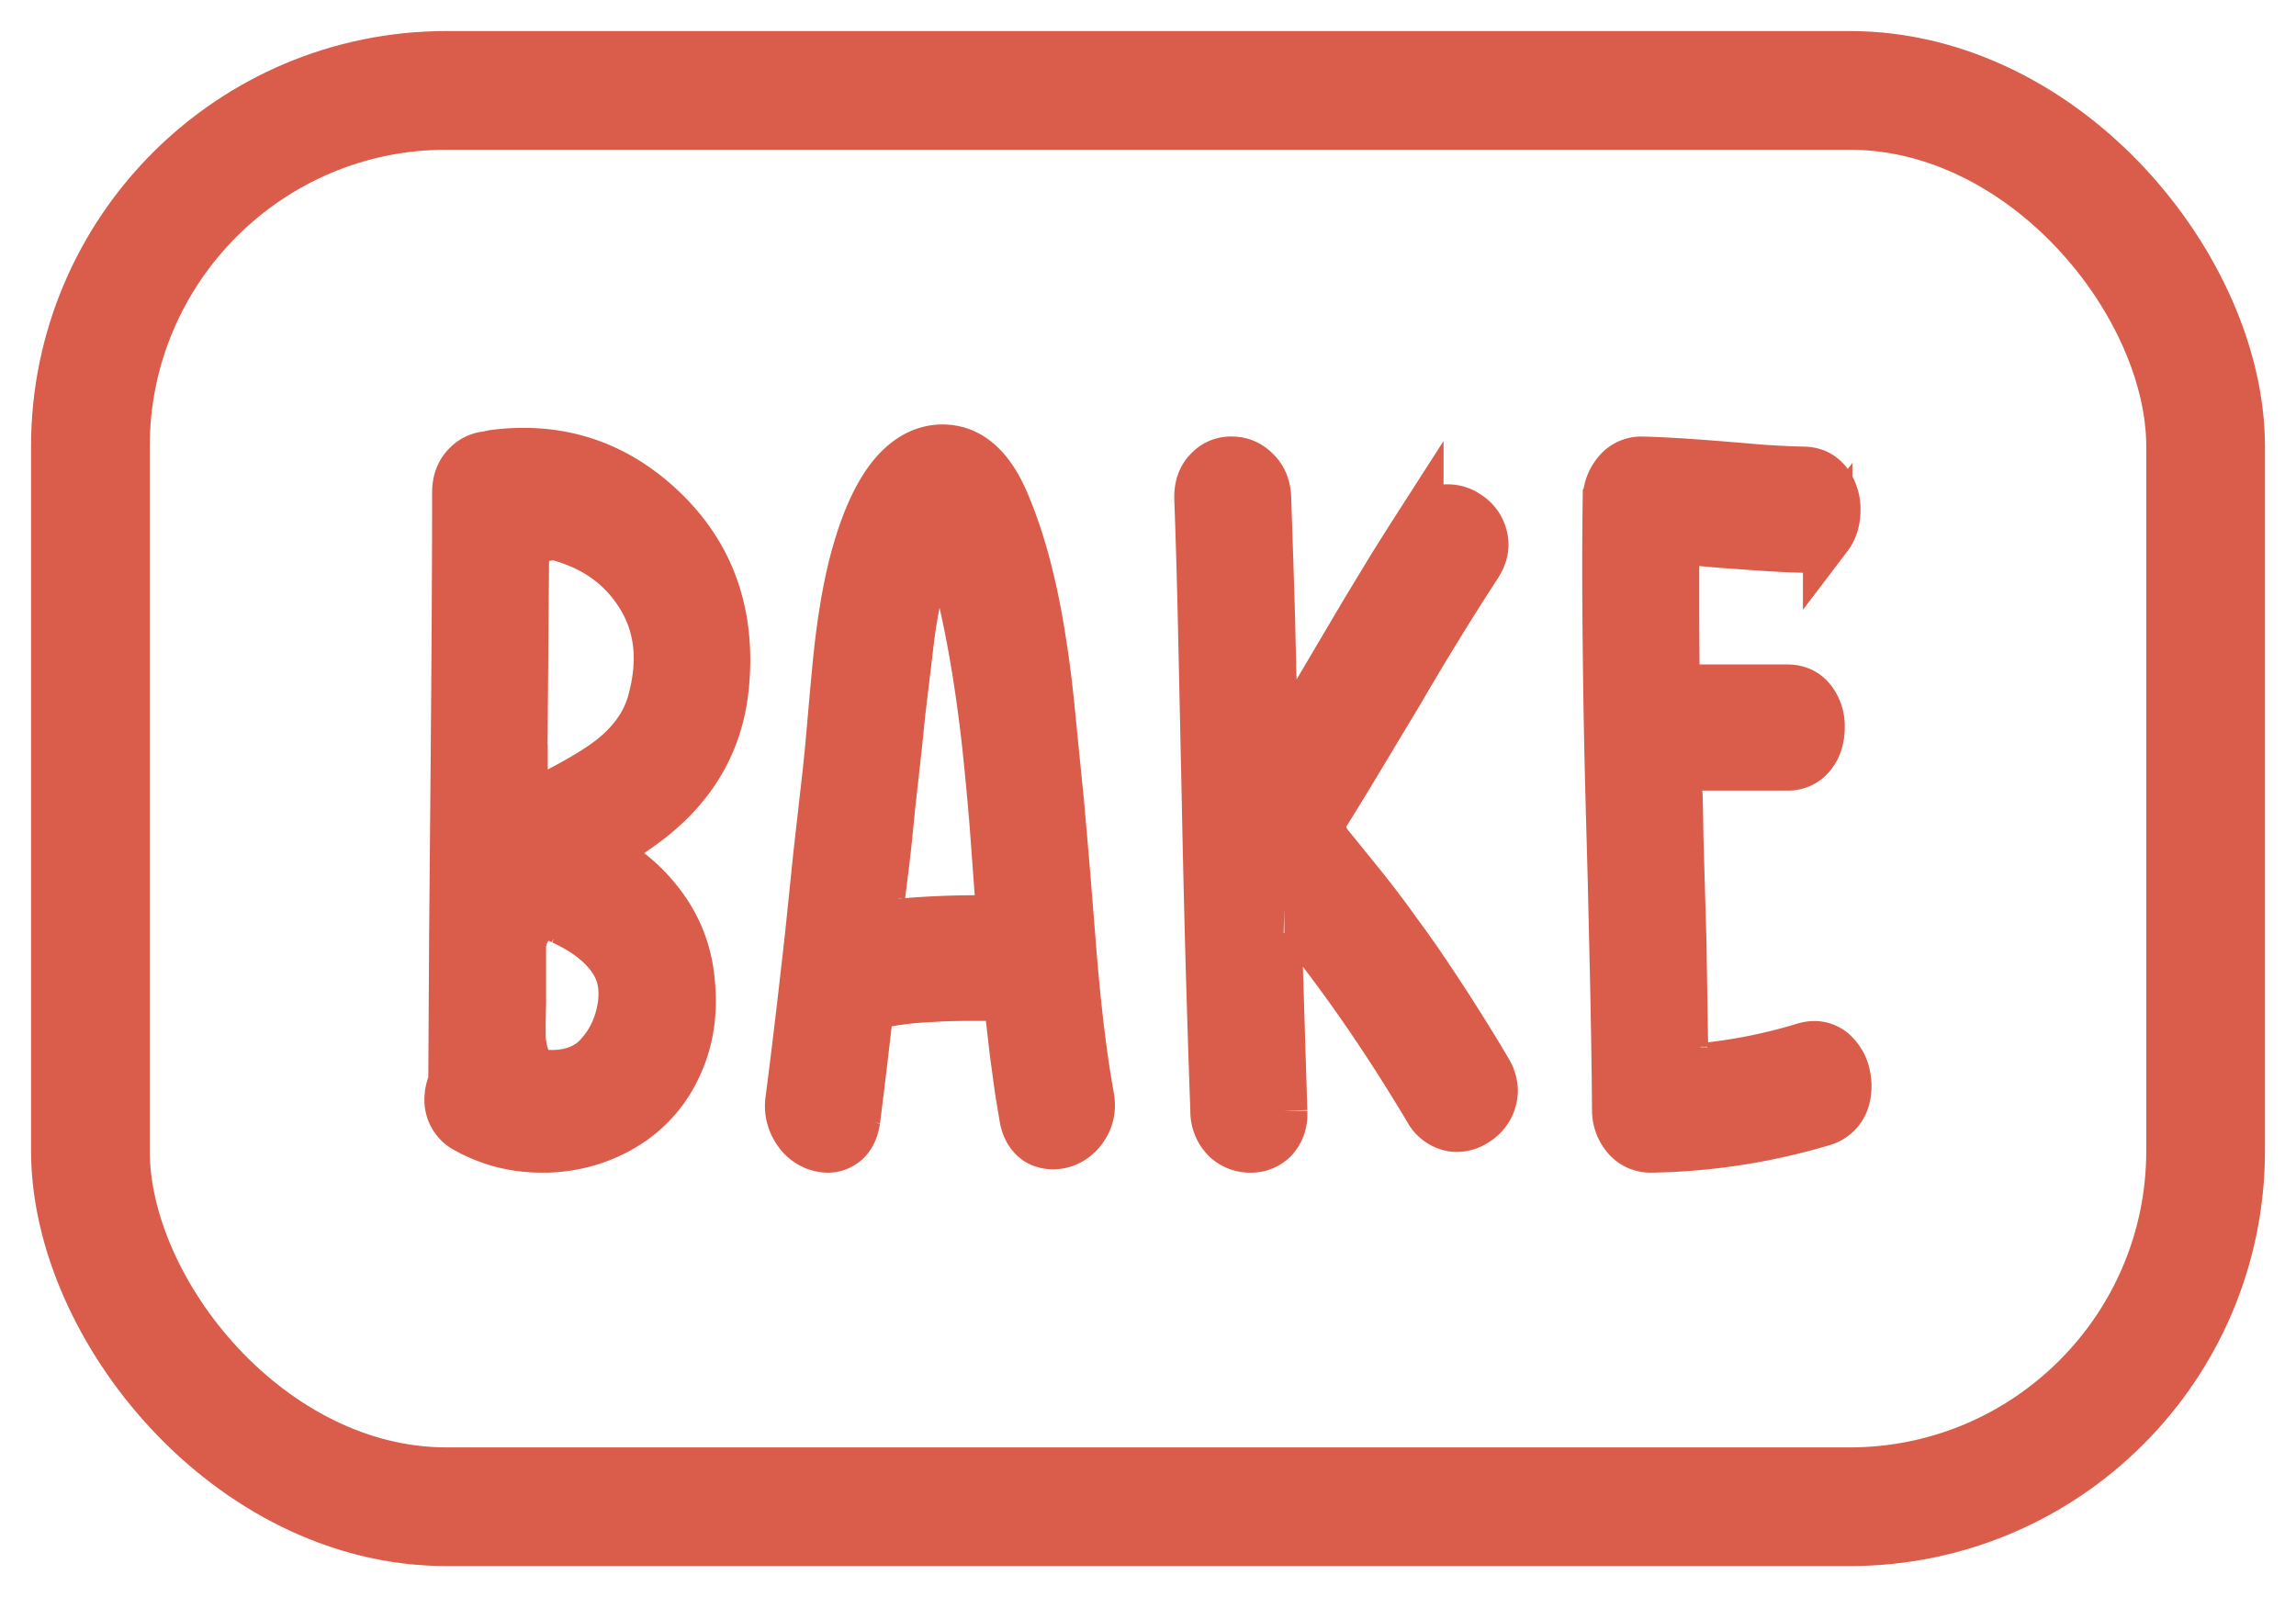
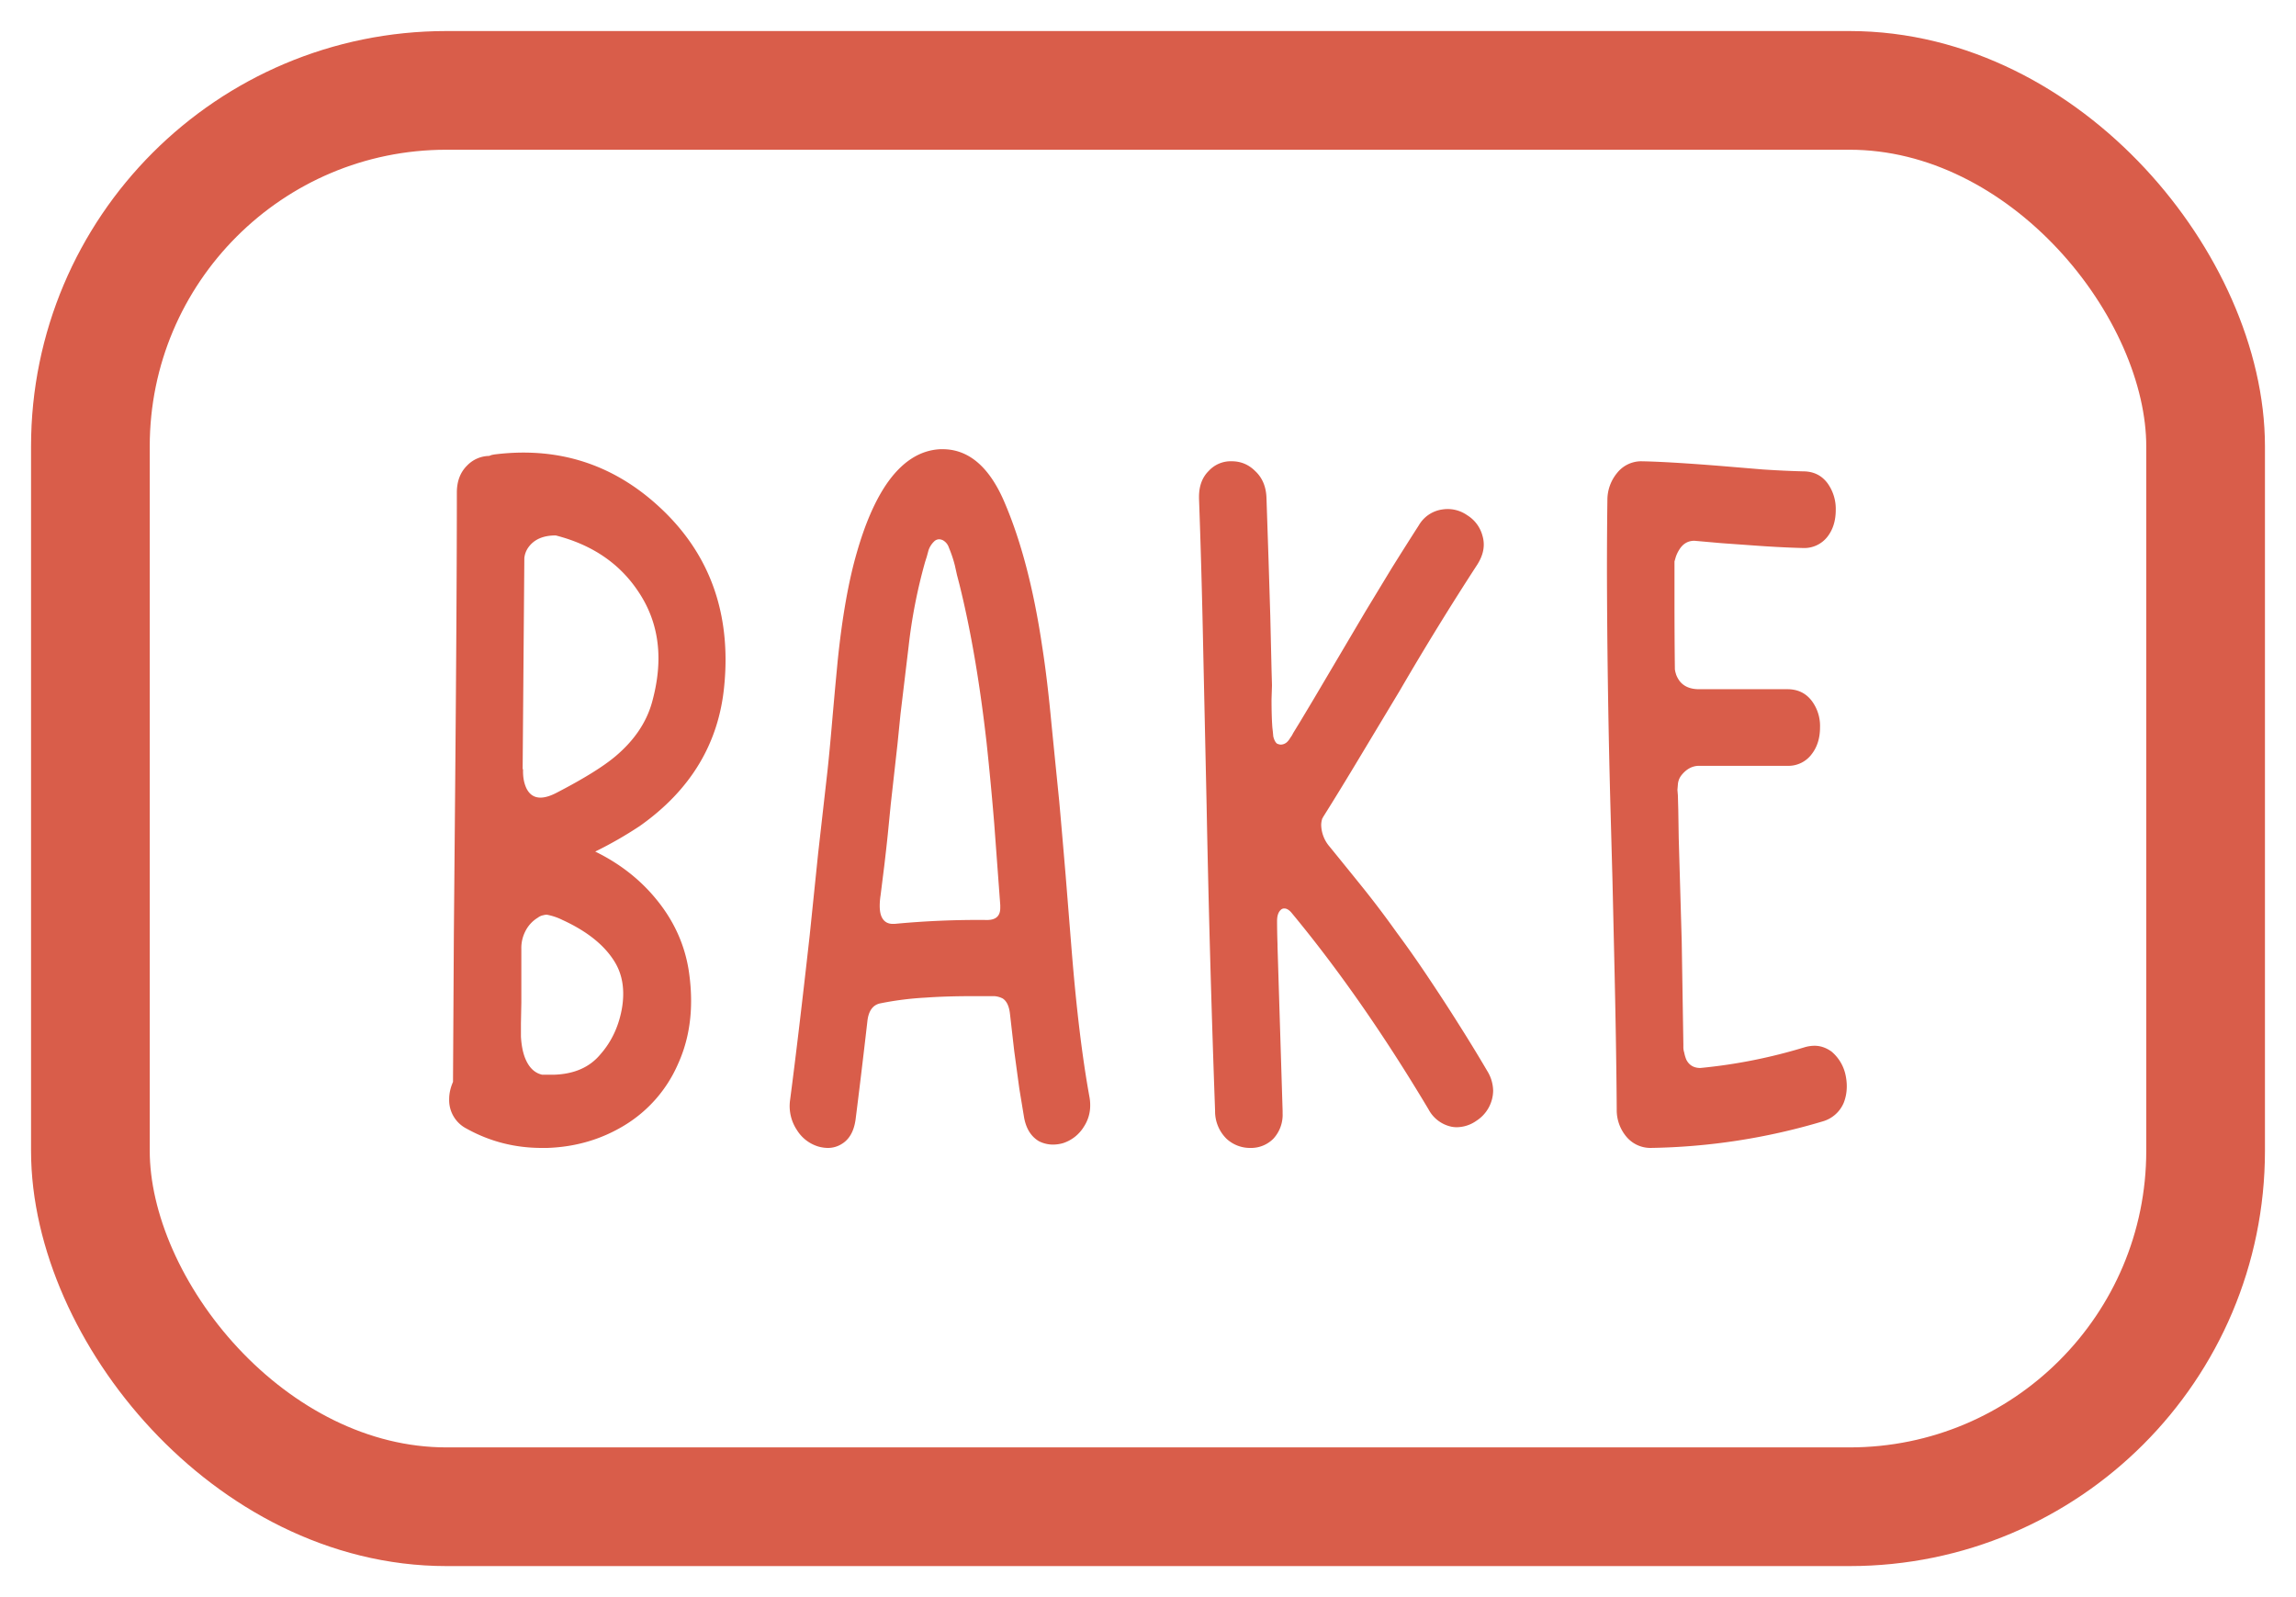
<svg xmlns="http://www.w3.org/2000/svg" width="46" height="32" fill="none">
  <mask id="a" width="30" height="16" x="8" y="8" fill="#000" maskUnits="userSpaceOnUse">
-     <path fill="#fff" d="M8 8h30v16H8z" />
-     <path d="M10.437 20.5v.27c.011.193.045.35.102.473.074.16.181.258.323.29h.238c.403-.013.712-.148.927-.406.216-.244.357-.537.425-.878.023-.116.034-.229.034-.338 0-.239-.056-.451-.17-.638-.204-.334-.553-.614-1.046-.84a1.199 1.199 0 0 0-.314-.106.25.25 0 0 0-.068.01.245.245 0 0 0-.11.048.667.667 0 0 0-.256.28.734.734 0 0 0-.077.348v1.071l-.008.416Zm.034-5.089h.008v.049c0 .128.023.24.069.337.062.123.155.184.28.184.096 0 .21-.036.34-.106.533-.277.921-.518 1.165-.724.374-.316.618-.676.731-1.082.085-.309.128-.602.128-.878 0-.49-.133-.934-.4-1.333-.374-.566-.926-.943-1.658-1.13-.244 0-.422.075-.536.223a.447.447 0 0 0-.093.231l-.034 4.23Zm-1.122 7.203a.641.641 0 0 1-.35-.589c0-.116.026-.232.077-.348l.017-2.954.026-2.945c.023-2.626.034-4.596.034-5.909 0-.225.068-.405.204-.54a.626.626 0 0 1 .442-.194l.051-.019.051-.01c.199-.025.394-.038.587-.038 1.043 0 1.961.373 2.755 1.12.862.81 1.293 1.821 1.293 3.032 0 .173-.009.347-.026.52-.108 1.153-.672 2.09-1.692 2.81a7.97 7.97 0 0 1-.893.512c.487.238.893.554 1.216.947.351.424.57.898.655 1.419.034.219.05.428.05.627 0 .457-.087.879-.263 1.265a2.692 2.692 0 0 1-1.071 1.227c-.465.283-.981.434-1.548.453h-.11c-.539 0-1.04-.128-1.505-.386ZM17.642 17.94a1.426 1.426 0 0 0-.017.204c0 .077.008.141.025.193.04.116.12.174.238.174h.034a17.614 17.614 0 0 1 1.854-.078c.176 0 .264-.08.264-.241v-.058l-.12-1.622a66.227 66.227 0 0 0-.153-1.622c-.136-1.204-.317-2.263-.544-3.177l-.05-.193-.043-.193a2.553 2.553 0 0 0-.12-.357.26.26 0 0 0-.118-.145.188.188 0 0 0-.077-.02.15.15 0 0 0-.085.03.441.441 0 0 0-.128.193l-.034.125-.034.107a10.567 10.567 0 0 0-.331 1.699l-.162 1.352-.06.598-.067.599-.068.608-.06.608c-.017.168-.04.37-.068.609l-.076.608Zm-.502 4.5c-.034.232-.128.393-.28.483a.516.516 0 0 1-.273.077.717.717 0 0 1-.195-.029.764.764 0 0 1-.425-.328.867.867 0 0 1-.137-.608c.114-.87.244-1.967.392-3.293l.17-1.65.187-1.652c.028-.257.062-.62.102-1.09l.05-.56.052-.551c.09-.876.218-1.597.382-2.163.16-.56.352-1.01.579-1.352.311-.463.677-.704 1.097-.724h.042c.51 0 .916.335 1.216 1.004.346.786.607 1.77.782 2.955.068.431.13.953.187 1.564l.077.772.076.754c.035.386.077.878.128 1.477l.12 1.496c.095 1.185.214 2.166.356 2.945a.899.899 0 0 1 .017.174.77.77 0 0 1-.127.434.765.765 0 0 1-.417.329.744.744 0 0 1-.204.029.625.625 0 0 1-.28-.068c-.16-.096-.259-.257-.298-.483l-.094-.57-.102-.752-.085-.744c-.017-.154-.065-.257-.144-.309a.424.424 0 0 0-.17-.048h-.443c-.351 0-.66.01-.927.029a6.29 6.29 0 0 0-.918.116c-.147.032-.232.151-.255.357-.09.785-.17 1.445-.238 1.98ZM25.697 22.257v.048a.704.704 0 0 1-.187.512.63.63 0 0 1-.46.183.69.69 0 0 1-.476-.183.769.769 0 0 1-.23-.56 359.472 359.472 0 0 1-.17-6.131l-.067-3.07c-.023-1.146-.052-2.17-.085-3.07v-.03c0-.219.065-.393.195-.521a.597.597 0 0 1 .46-.193c.18 0 .337.064.467.193.147.135.224.318.23.55l.042 1.255.034 1.1.026 1.111.008.28-.009.28c0 .238.006.428.017.57l.009.077.009.097c.017.07.042.119.076.145.028.012.054.019.077.019a.19.19 0 0 0 .119-.048.342.342 0 0 0 .068-.087l.034-.049.025-.048.136-.222.272-.454 1.038-1.757.527-.869c.193-.309.374-.595.544-.86a.648.648 0 0 1 .476-.318.679.679 0 0 1 .493.116.69.69 0 0 1 .307.415.614.614 0 0 1 .025.174c0 .129-.042.26-.127.396a59.363 59.363 0 0 0-1.556 2.53l-.766 1.274c-.289.483-.547.904-.774 1.265l-.008.02-.009.009v.01a.411.411 0 0 0-.017.115.687.687 0 0 0 .17.434c.278.342.505.622.68.84.222.277.443.57.664.88.21.283.42.582.63.897.203.303.405.612.603.927.204.322.397.637.578.946a.78.78 0 0 1 .12.396.728.728 0 0 1-.34.608.692.692 0 0 1-.392.126.542.542 0 0 1-.102-.01.678.678 0 0 1-.46-.347c-.895-1.5-1.813-2.816-2.754-3.95-.046-.05-.091-.076-.136-.076a.096.096 0 0 0-.06.019c-.057.045-.085.122-.085.232 0 .141.003.299.009.473v.038l.102 3.293ZM33.063 23a.628.628 0 0 1-.476-.222.826.826 0 0 1-.196-.55c-.006-.876-.023-1.893-.05-3.051l-.035-1.526-.042-1.525a189.144 189.144 0 0 1-.069-4.644c0-.535.003-1.024.009-1.468a.848.848 0 0 1 .196-.54.618.618 0 0 1 .476-.232c.363.006.904.038 1.624.096l.816.068c.3.02.57.032.808.038.21 0 .374.08.493.242a.878.878 0 0 1 .162.53c0 .213-.054.39-.162.532a.588.588 0 0 1-.493.232c-.3-.007-.663-.026-1.088-.058l-.545-.039-.544-.048c-.13 0-.232.06-.306.183a.655.655 0 0 0-.068.145l-.025.087v.724c0 .47.002.95.008 1.439l.009.048.017.058c.017.045.04.087.068.125.085.11.215.165.39.165h1.77c.21 0 .374.08.493.24a.836.836 0 0 1 .161.522c0 .213-.054.39-.161.531a.58.58 0 0 1-.494.242h-1.768c-.136 0-.255.064-.357.193a.338.338 0 0 0-.068.183l-.009.106.009.107.008.29.009.569.06 2.066.033 2.066v.049a.35.35 0 0 0 .017.116.698.698 0 0 0 .043.144c.056.11.15.165.28.165a10.58 10.58 0 0 0 2.092-.416.716.716 0 0 1 .196-.029c.119 0 .232.039.34.116a.84.84 0 0 1 .28.464c.017.077.026.154.026.231 0 .116-.02.226-.06.329a.65.65 0 0 1-.425.376 12.687 12.687 0 0 1-3.452.531Z" />
-   </mask>
+     </mask>
  <path fill="#D95D4A" d="M10.437 20.5v.27c.011.193.045.35.102.473.074.16.181.258.323.29h.238c.403-.013.712-.148.927-.406.216-.244.357-.537.425-.878.023-.116.034-.229.034-.338 0-.239-.056-.451-.17-.638-.204-.334-.553-.614-1.046-.84a1.199 1.199 0 0 0-.314-.106.25.25 0 0 0-.068.01.245.245 0 0 0-.11.048.667.667 0 0 0-.256.28.734.734 0 0 0-.077.348v1.071l-.008.416Zm.034-5.089h.008v.049c0 .128.023.24.069.337.062.123.155.184.28.184.096 0 .21-.036.34-.106.533-.277.921-.518 1.165-.724.374-.316.618-.676.731-1.082.085-.309.128-.602.128-.878 0-.49-.133-.934-.4-1.333-.374-.566-.926-.943-1.658-1.13-.244 0-.422.075-.536.223a.447.447 0 0 0-.093.231l-.034 4.23Zm-1.122 7.203a.641.641 0 0 1-.35-.589c0-.116.026-.232.077-.348l.017-2.954.026-2.945c.023-2.626.034-4.596.034-5.909 0-.225.068-.405.204-.54a.626.626 0 0 1 .442-.194l.051-.019.051-.01c.199-.025.394-.038.587-.038 1.043 0 1.961.373 2.755 1.12.862.81 1.293 1.821 1.293 3.032 0 .173-.009.347-.026.52-.108 1.153-.672 2.09-1.692 2.81a7.97 7.97 0 0 1-.893.512c.487.238.893.554 1.216.947.351.424.57.898.655 1.419.034.219.05.428.05.627 0 .457-.087.879-.263 1.265a2.692 2.692 0 0 1-1.071 1.227c-.465.283-.981.434-1.548.453h-.11c-.539 0-1.04-.128-1.505-.386ZM17.642 17.94a1.426 1.426 0 0 0-.017.204c0 .077.008.141.025.193.04.116.12.174.238.174h.034a17.614 17.614 0 0 1 1.854-.078c.176 0 .264-.08.264-.241v-.058l-.12-1.622a66.227 66.227 0 0 0-.153-1.622c-.136-1.204-.317-2.263-.544-3.177l-.05-.193-.043-.193a2.553 2.553 0 0 0-.12-.357.26.26 0 0 0-.118-.145.188.188 0 0 0-.077-.02.15.15 0 0 0-.085.03.441.441 0 0 0-.128.193l-.034.125-.034.107a10.567 10.567 0 0 0-.331 1.699l-.162 1.352-.06.598-.067.599-.068.608-.06.608c-.017.168-.04.37-.068.609l-.076.608Zm-.502 4.5c-.034.232-.128.393-.28.483a.516.516 0 0 1-.273.077.717.717 0 0 1-.195-.029.764.764 0 0 1-.425-.328.867.867 0 0 1-.137-.608c.114-.87.244-1.967.392-3.293l.17-1.65.187-1.652c.028-.257.062-.62.102-1.09l.05-.56.052-.551c.09-.876.218-1.597.382-2.163.16-.56.352-1.01.579-1.352.311-.463.677-.704 1.097-.724h.042c.51 0 .916.335 1.216 1.004.346.786.607 1.77.782 2.955.068.431.13.953.187 1.564l.077.772.076.754c.035.386.077.878.128 1.477l.12 1.496c.095 1.185.214 2.166.356 2.945a.899.899 0 0 1 .017.174.77.77 0 0 1-.127.434.765.765 0 0 1-.417.329.744.744 0 0 1-.204.029.625.625 0 0 1-.28-.068c-.16-.096-.259-.257-.298-.483l-.094-.57-.102-.752-.085-.744c-.017-.154-.065-.257-.144-.309a.424.424 0 0 0-.17-.048h-.443c-.351 0-.66.01-.927.029a6.29 6.29 0 0 0-.918.116c-.147.032-.232.151-.255.357-.09.785-.17 1.445-.238 1.98ZM25.697 22.257v.048a.704.704 0 0 1-.187.512.63.63 0 0 1-.46.183.69.69 0 0 1-.476-.183.769.769 0 0 1-.23-.56 359.472 359.472 0 0 1-.17-6.131l-.067-3.07c-.023-1.146-.052-2.17-.085-3.07v-.03c0-.219.065-.393.195-.521a.597.597 0 0 1 .46-.193c.18 0 .337.064.467.193.147.135.224.318.23.55l.042 1.255.034 1.1.026 1.111.008.28-.009.28c0 .238.006.428.017.57l.009.077.009.097c.017.07.042.119.076.145.028.012.054.019.077.019a.19.19 0 0 0 .119-.048.342.342 0 0 0 .068-.087l.034-.049.025-.048.136-.222.272-.454 1.038-1.757.527-.869c.193-.309.374-.595.544-.86a.648.648 0 0 1 .476-.318.679.679 0 0 1 .493.116.69.69 0 0 1 .307.415.614.614 0 0 1 .025.174c0 .129-.042.26-.127.396a59.363 59.363 0 0 0-1.556 2.53l-.766 1.274c-.289.483-.547.904-.774 1.265l-.008.02-.009.009v.01a.411.411 0 0 0-.017.115.687.687 0 0 0 .17.434c.278.342.505.622.68.84.222.277.443.57.664.88.21.283.42.582.63.897.203.303.405.612.603.927.204.322.397.637.578.946a.78.78 0 0 1 .12.396.728.728 0 0 1-.34.608.692.692 0 0 1-.392.126.542.542 0 0 1-.102-.01.678.678 0 0 1-.46-.347c-.895-1.5-1.813-2.816-2.754-3.95-.046-.05-.091-.076-.136-.076a.096.096 0 0 0-.06.019c-.057.045-.085.122-.085.232 0 .141.003.299.009.473v.038l.102 3.293ZM33.063 23a.628.628 0 0 1-.476-.222.826.826 0 0 1-.196-.55c-.006-.876-.023-1.893-.05-3.051l-.035-1.526-.042-1.525a189.144 189.144 0 0 1-.069-4.644c0-.535.003-1.024.009-1.468a.848.848 0 0 1 .196-.54.618.618 0 0 1 .476-.232c.363.006.904.038 1.624.096l.816.068c.3.02.57.032.808.038.21 0 .374.08.493.242a.878.878 0 0 1 .162.53c0 .213-.054.39-.162.532a.588.588 0 0 1-.493.232c-.3-.007-.663-.026-1.088-.058l-.545-.039-.544-.048c-.13 0-.232.06-.306.183a.655.655 0 0 0-.068.145l-.025.087v.724c0 .47.002.95.008 1.439l.009.048.017.058c.017.045.04.087.068.125.085.11.215.165.39.165h1.77c.21 0 .374.08.493.24a.836.836 0 0 1 .161.522c0 .213-.054.39-.161.531a.58.58 0 0 1-.494.242h-1.768c-.136 0-.255.064-.357.193a.338.338 0 0 0-.068.183l-.009.106.009.107.008.29.009.569.06 2.066.033 2.066v.049a.35.35 0 0 0 .017.116.698.698 0 0 0 .043.144c.056.11.15.165.28.165a10.58 10.58 0 0 0 2.092-.416.716.716 0 0 1 .196-.029c.119 0 .232.039.34.116a.84.84 0 0 1 .28.464c.017.077.026.154.026.231 0 .116-.02.226-.06.329a.65.65 0 0 1-.425.376 12.687 12.687 0 0 1-3.452.531Z" />
  <path stroke="#D95D4A" stroke-width=".991" d="M10.437 20.5v.27c.011.193.045.35.102.473.074.16.181.258.323.29h.238c.403-.013.712-.148.927-.406.216-.244.357-.537.425-.878.023-.116.034-.229.034-.338 0-.239-.056-.451-.17-.638-.204-.334-.553-.614-1.046-.84a1.199 1.199 0 0 0-.314-.106.25.25 0 0 0-.068.01.245.245 0 0 0-.11.048.667.667 0 0 0-.256.28.734.734 0 0 0-.077.348v1.071l-.008.416Zm.034-5.089h.008v.049c0 .128.023.24.069.337.062.123.155.184.28.184.096 0 .21-.036.34-.106.533-.277.921-.518 1.165-.724.374-.316.618-.676.731-1.082.085-.309.128-.602.128-.878 0-.49-.133-.934-.4-1.333-.374-.566-.926-.943-1.658-1.13-.244 0-.422.075-.536.223a.447.447 0 0 0-.093.231l-.034 4.23Zm-1.122 7.203a.641.641 0 0 1-.35-.589c0-.116.026-.232.077-.348l.017-2.954.026-2.945c.023-2.626.034-4.596.034-5.909 0-.225.068-.405.204-.54a.626.626 0 0 1 .442-.194l.051-.019.051-.01c.199-.025.394-.038.587-.038 1.043 0 1.961.373 2.755 1.12.862.81 1.293 1.821 1.293 3.032 0 .173-.009.347-.026.52-.108 1.153-.672 2.09-1.692 2.81a7.97 7.97 0 0 1-.893.512c.487.238.893.554 1.216.947.351.424.57.898.655 1.419.034.219.05.428.05.627 0 .457-.087.879-.263 1.265a2.692 2.692 0 0 1-1.071 1.227c-.465.283-.981.434-1.548.453h-.11c-.539 0-1.04-.128-1.505-.386ZM17.642 17.94a1.426 1.426 0 0 0-.017.204c0 .077.008.141.025.193.04.116.12.174.238.174h.034a17.614 17.614 0 0 1 1.854-.078c.176 0 .264-.08.264-.241v-.058l-.12-1.622a66.227 66.227 0 0 0-.153-1.622c-.136-1.204-.317-2.263-.544-3.177l-.05-.193-.043-.193a2.553 2.553 0 0 0-.12-.357.26.26 0 0 0-.118-.145.188.188 0 0 0-.077-.02.15.15 0 0 0-.085.03.441.441 0 0 0-.128.193l-.034.125-.034.107a10.567 10.567 0 0 0-.331 1.699l-.162 1.352-.06.598-.067.599-.068.608-.06.608c-.017.168-.04.37-.068.609l-.076.608Zm-.502 4.5c-.034.232-.128.393-.28.483a.516.516 0 0 1-.273.077.717.717 0 0 1-.195-.029.764.764 0 0 1-.425-.328.867.867 0 0 1-.137-.608c.114-.87.244-1.967.392-3.293l.17-1.65.187-1.652c.028-.257.062-.62.102-1.09l.05-.56.052-.551c.09-.876.218-1.597.382-2.163.16-.56.352-1.01.579-1.352.311-.463.677-.704 1.097-.724h.042c.51 0 .916.335 1.216 1.004.346.786.607 1.77.782 2.955.068.431.13.953.187 1.564l.077.772.076.754c.035.386.077.878.128 1.477l.12 1.496c.095 1.185.214 2.166.356 2.945a.899.899 0 0 1 .017.174.77.77 0 0 1-.127.434.765.765 0 0 1-.417.329.744.744 0 0 1-.204.029.625.625 0 0 1-.28-.068c-.16-.096-.259-.257-.298-.483l-.094-.57-.102-.752-.085-.744c-.017-.154-.065-.257-.144-.309a.424.424 0 0 0-.17-.048h-.443c-.351 0-.66.01-.927.029a6.29 6.29 0 0 0-.918.116c-.147.032-.232.151-.255.357-.09.785-.17 1.445-.238 1.98ZM25.697 22.257v.048a.704.704 0 0 1-.187.512.63.63 0 0 1-.46.183.69.69 0 0 1-.476-.183.769.769 0 0 1-.23-.56 359.472 359.472 0 0 1-.17-6.131l-.067-3.07c-.023-1.146-.052-2.17-.085-3.07v-.03c0-.219.065-.393.195-.521a.597.597 0 0 1 .46-.193c.18 0 .337.064.467.193.147.135.224.318.23.55l.042 1.255.034 1.1.026 1.111.008.28-.009.28c0 .238.006.428.017.57l.009.077.009.097c.017.07.042.119.076.145.028.012.054.019.077.019a.19.19 0 0 0 .119-.048.342.342 0 0 0 .068-.087l.034-.049.025-.048.136-.222.272-.454 1.038-1.757.527-.869c.193-.309.374-.595.544-.86a.648.648 0 0 1 .476-.318.679.679 0 0 1 .493.116.69.69 0 0 1 .307.415.614.614 0 0 1 .025.174c0 .129-.042.26-.127.396a59.363 59.363 0 0 0-1.556 2.53l-.766 1.274c-.289.483-.547.904-.774 1.265l-.008.02-.009.009v.01a.411.411 0 0 0-.017.115.687.687 0 0 0 .17.434c.278.342.505.622.68.84.222.277.443.57.664.88.21.283.42.582.63.897.203.303.405.612.603.927.204.322.397.637.578.946a.78.78 0 0 1 .12.396.728.728 0 0 1-.34.608.692.692 0 0 1-.392.126.542.542 0 0 1-.102-.01.678.678 0 0 1-.46-.347c-.895-1.5-1.813-2.816-2.754-3.95-.046-.05-.091-.076-.136-.076a.096.096 0 0 0-.06.019c-.057.045-.085.122-.085.232 0 .141.003.299.009.473v.038l.102 3.293ZM33.063 23a.628.628 0 0 1-.476-.222.826.826 0 0 1-.196-.55c-.006-.876-.023-1.893-.05-3.051l-.035-1.526-.042-1.525a189.144 189.144 0 0 1-.069-4.644c0-.535.003-1.024.009-1.468a.848.848 0 0 1 .196-.54.618.618 0 0 1 .476-.232c.363.006.904.038 1.624.096l.816.068c.3.02.57.032.808.038.21 0 .374.08.493.242a.878.878 0 0 1 .162.53c0 .213-.054.39-.162.532a.588.588 0 0 1-.493.232c-.3-.007-.663-.026-1.088-.058l-.545-.039-.544-.048c-.13 0-.232.06-.306.183a.655.655 0 0 0-.068.145l-.025.087v.724c0 .47.002.95.008 1.439l.009.048.017.058c.017.045.04.087.068.125.085.11.215.165.39.165h1.77c.21 0 .374.08.493.24a.836.836 0 0 1 .161.522c0 .213-.054.39-.161.531a.58.58 0 0 1-.494.242h-1.768c-.136 0-.255.064-.357.193a.338.338 0 0 0-.068.183l-.009.106.009.107.008.29.009.569.06 2.066.033 2.066v.049a.35.35 0 0 0 .017.116.698.698 0 0 0 .043.144c.056.11.15.165.28.165a10.58 10.58 0 0 0 2.092-.416.716.716 0 0 1 .196-.029c.119 0 .232.039.34.116a.84.84 0 0 1 .28.464c.017.077.026.154.026.231 0 .116-.02.226-.06.329a.65.65 0 0 1-.425.376 12.687 12.687 0 0 1-3.452.531Z" mask="url(#a)" />
  <rect width="42.378" height="28.378" x="1.811" y="1.811" stroke="#D95D4A" stroke-width="2.378" rx="7.133" />
</svg>